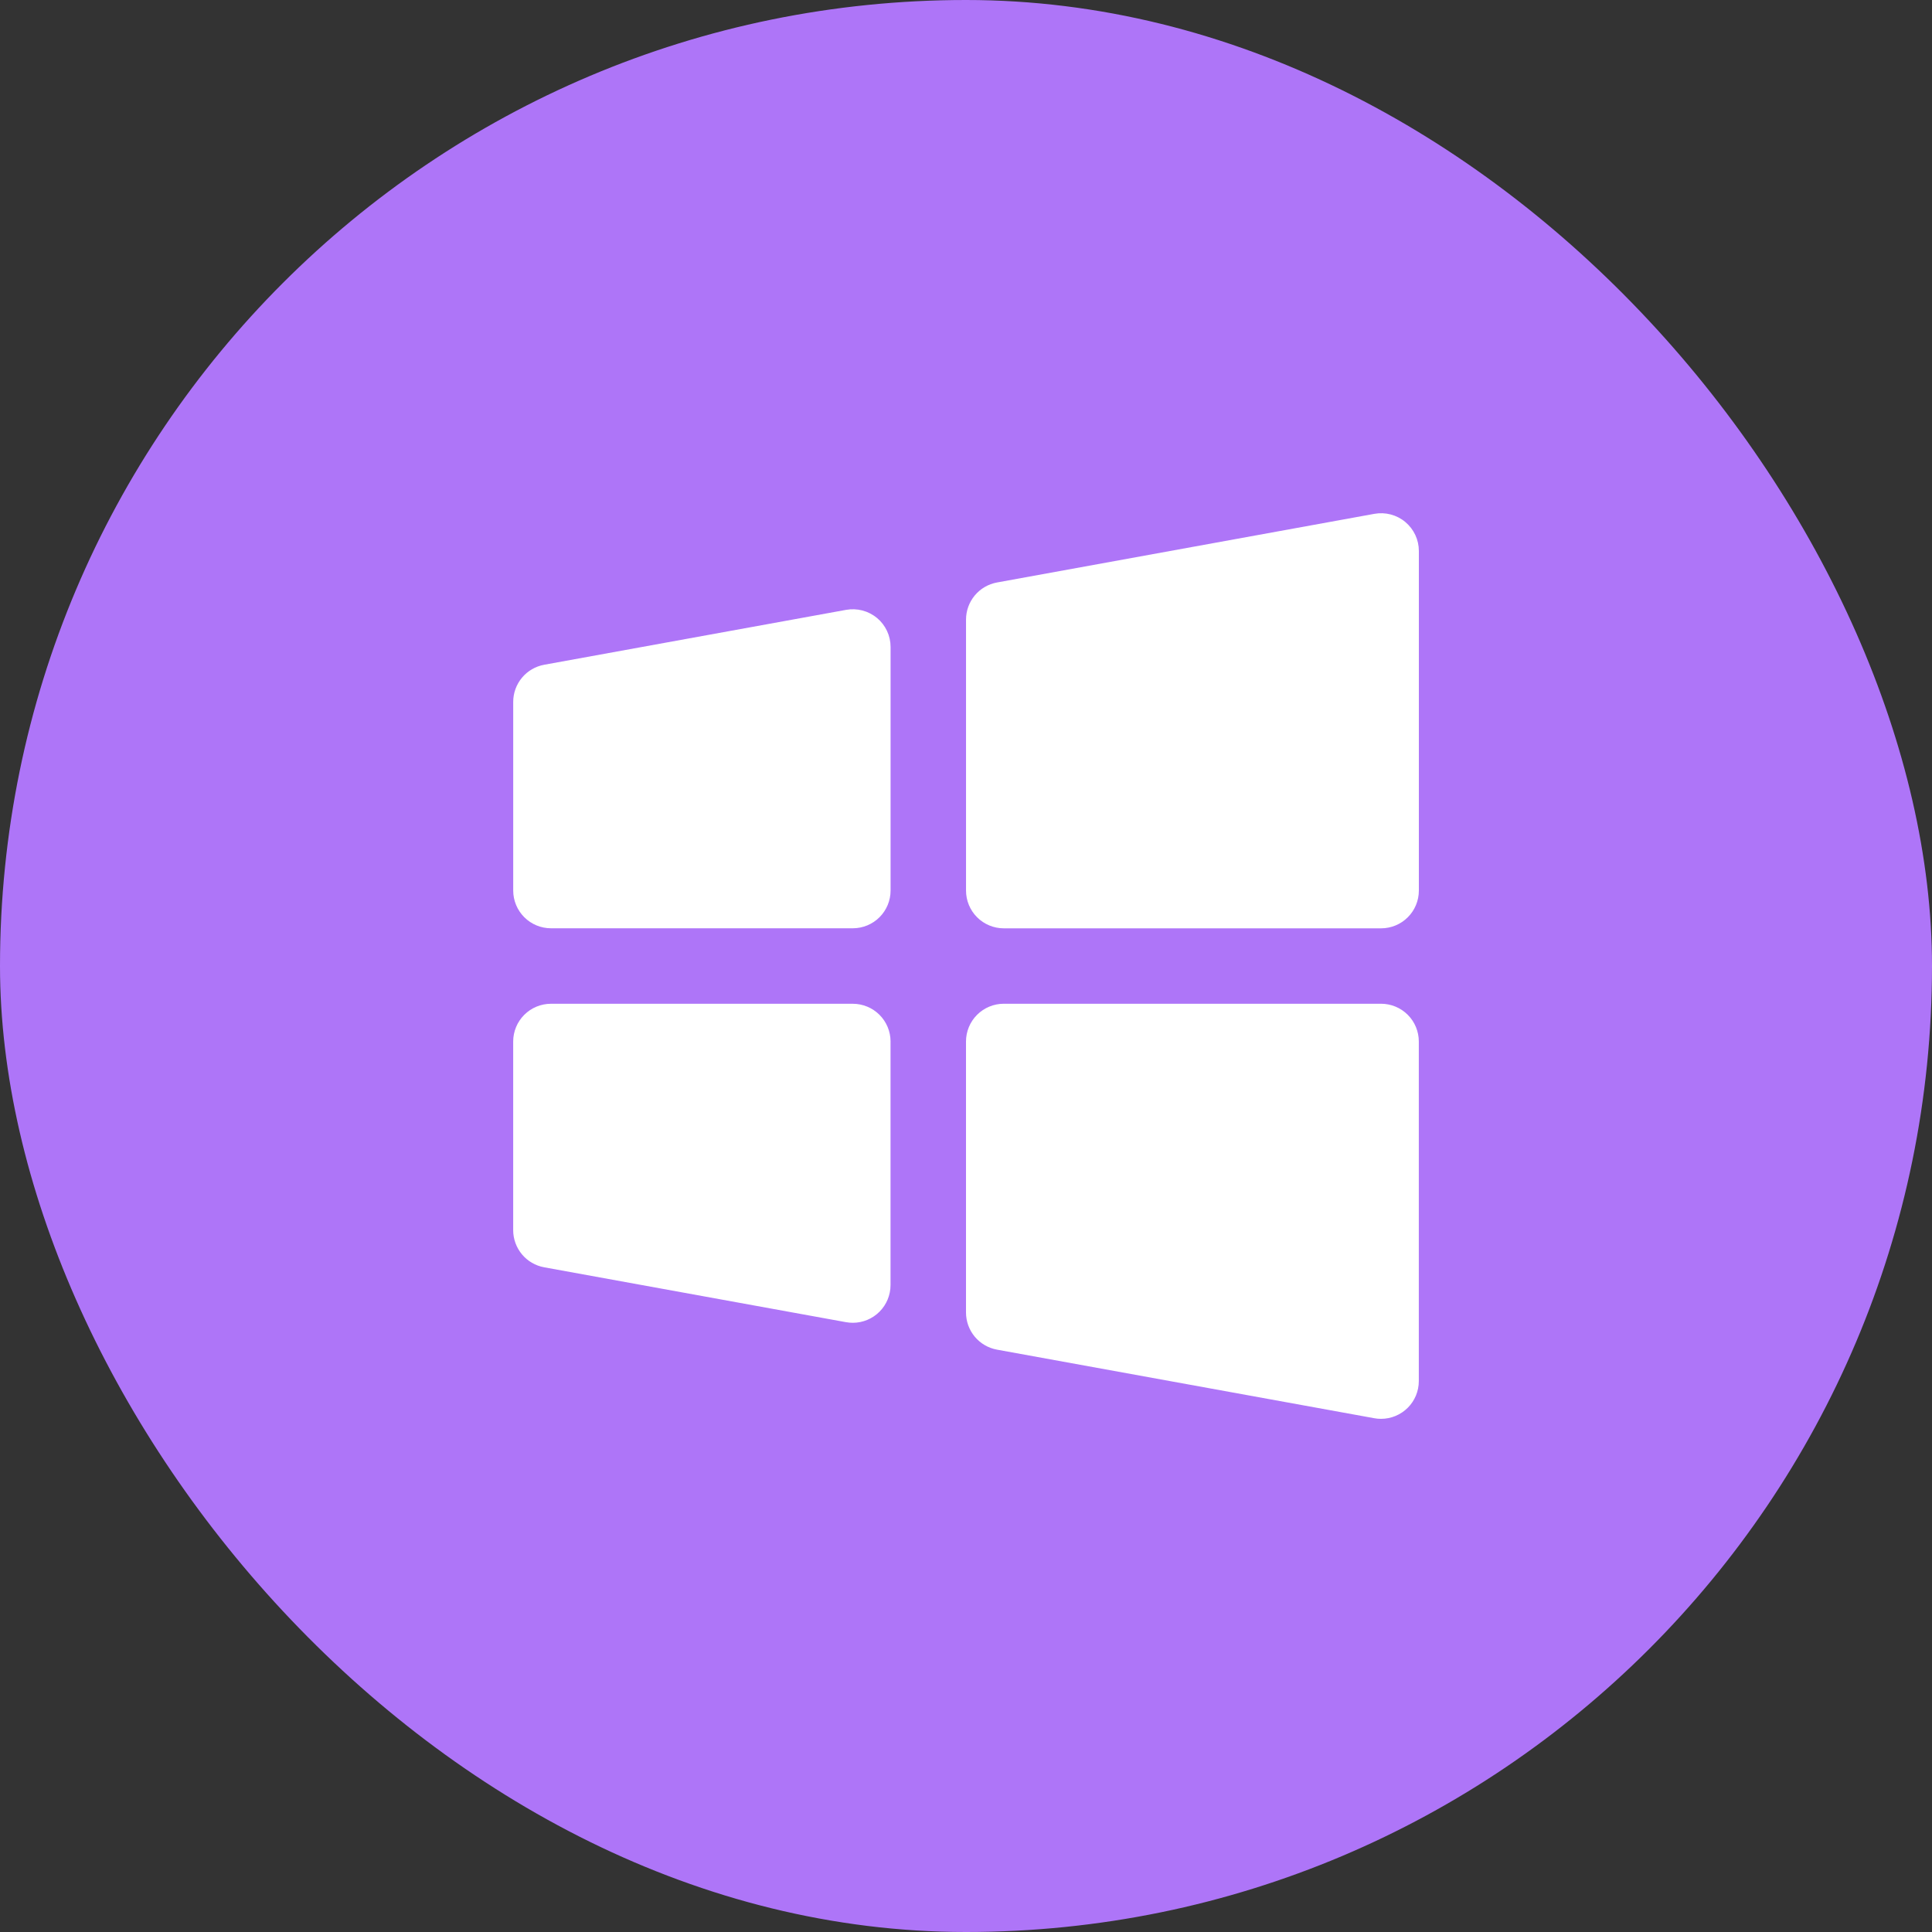
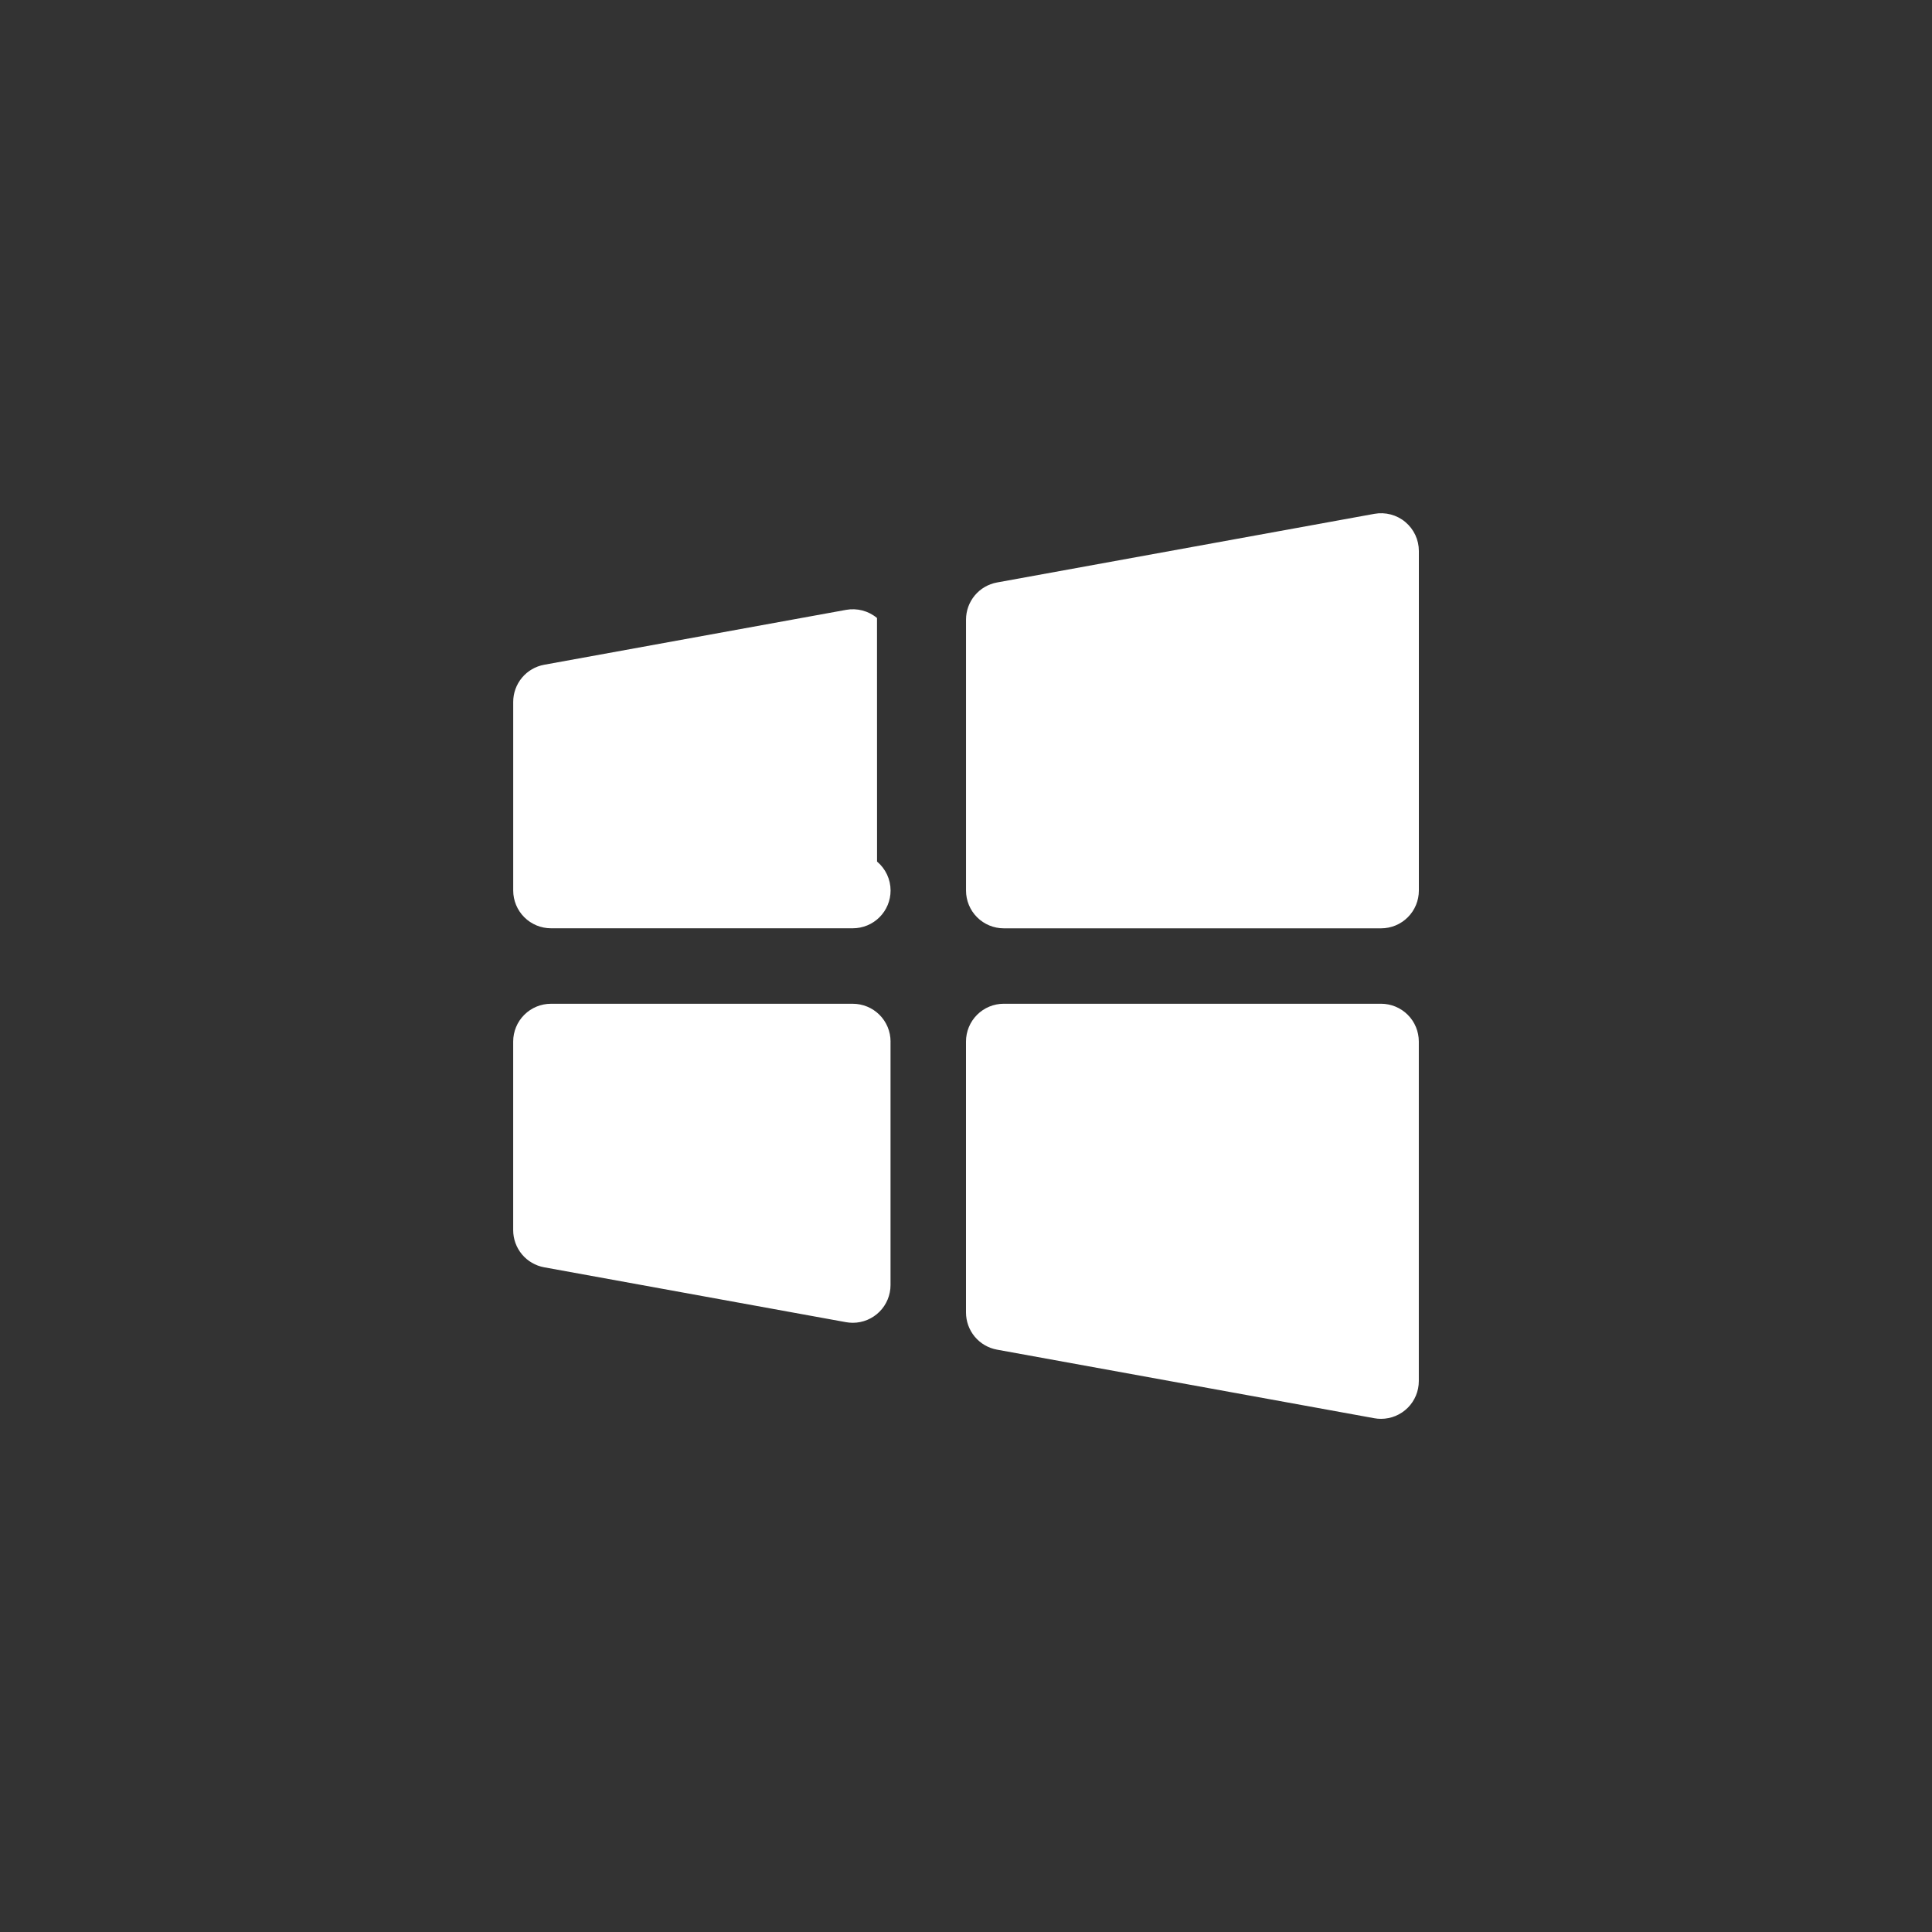
<svg xmlns="http://www.w3.org/2000/svg" fill="none" height="80" viewBox="0 0 80 80" width="80">
  <rect x="0" y="0" width="80" height="80" fill="#333333" stroke="none" />
-   <rect fill="#AE75F8" height="80" rx="40" width="80" />
-   <path d="m36.875 43.125v10.086c0 .414-.165.812-.458 1.105-.293.293-.691.458-1.105.458-.094-.001-.187-.009-.279-.025l-12.5-2.273c-.36-.065-.686-.255-.92-.536s-.363-.635-.363-1.001v-7.812c0-.414.165-.812.458-1.105.293-.293.691-.458 1.105-.458h12.5c.414 0 .812.165 1.105.458.293.293.458.691.458 1.105zm-.56-17.535c-.176-.147-.382-.253-.603-.311s-.453-.067-.678-.026l-12.5 2.273c-.36.065-.686.255-.92.536s-.363.635-.363 1.001v7.812c0 .414.165.812.458 1.105.293.293.691.458 1.105.458h12.5c.414 0 .812-.165 1.105-.458.293-.293.458-.69.458-1.105v-10.086c0-.229-.05-.455-.147-.662s-.238-.391-.413-.537zm20.873 15.973h-15.625c-.414 0-.812.165-1.105.458-.293.293-.458.691-.458 1.105v11.221c-0.0.366.128.721.362 1.002s.56.471.921.537l15.625 2.84c.092.017.186.026.279.025.414 0 .812-.165 1.105-.458.293-.293.458-.69.458-1.105v-14.062c0-.414-.165-.812-.458-1.105-.293-.293-.691-.458-1.105-.458zm1.002-19.949c-.176-.147-.382-.253-.603-.311-.221-.058-.453-.067-.678-.026l-15.625 2.842c-.36.066-.686.255-.92.536s-.363.635-.363 1.001v11.221c0 .414.165.812.458 1.105.293.293.691.458 1.105.458h15.625c.414 0 .812-.165 1.105-.458.293-.293.458-.69.458-1.105v-14.062c0-.229-.05-.455-.147-.662-.097-.207-.238-.391-.413-.537z" fill="#fff" />
+   <path d="m36.875 43.125v10.086c0 .414-.165.812-.458 1.105-.293.293-.691.458-1.105.458-.094-.001-.187-.009-.279-.025l-12.5-2.273c-.36-.065-.686-.255-.92-.536s-.363-.635-.363-1.001v-7.812c0-.414.165-.812.458-1.105.293-.293.691-.458 1.105-.458h12.5c.414 0 .812.165 1.105.458.293.293.458.691.458 1.105zm-.56-17.535c-.176-.147-.382-.253-.603-.311s-.453-.067-.678-.026l-12.5 2.273c-.36.065-.686.255-.92.536s-.363.635-.363 1.001v7.812c0 .414.165.812.458 1.105.293.293.691.458 1.105.458h12.5c.414 0 .812-.165 1.105-.458.293-.293.458-.69.458-1.105c0-.229-.05-.455-.147-.662s-.238-.391-.413-.537zm20.873 15.973h-15.625c-.414 0-.812.165-1.105.458-.293.293-.458.691-.458 1.105v11.221c-0.0.366.128.721.362 1.002s.56.471.921.537l15.625 2.84c.092.017.186.026.279.025.414 0 .812-.165 1.105-.458.293-.293.458-.69.458-1.105v-14.062c0-.414-.165-.812-.458-1.105-.293-.293-.691-.458-1.105-.458zm1.002-19.949c-.176-.147-.382-.253-.603-.311-.221-.058-.453-.067-.678-.026l-15.625 2.842c-.36.066-.686.255-.92.536s-.363.635-.363 1.001v11.221c0 .414.165.812.458 1.105.293.293.691.458 1.105.458h15.625c.414 0 .812-.165 1.105-.458.293-.293.458-.69.458-1.105v-14.062c0-.229-.05-.455-.147-.662-.097-.207-.238-.391-.413-.537z" fill="#fff" />
</svg>